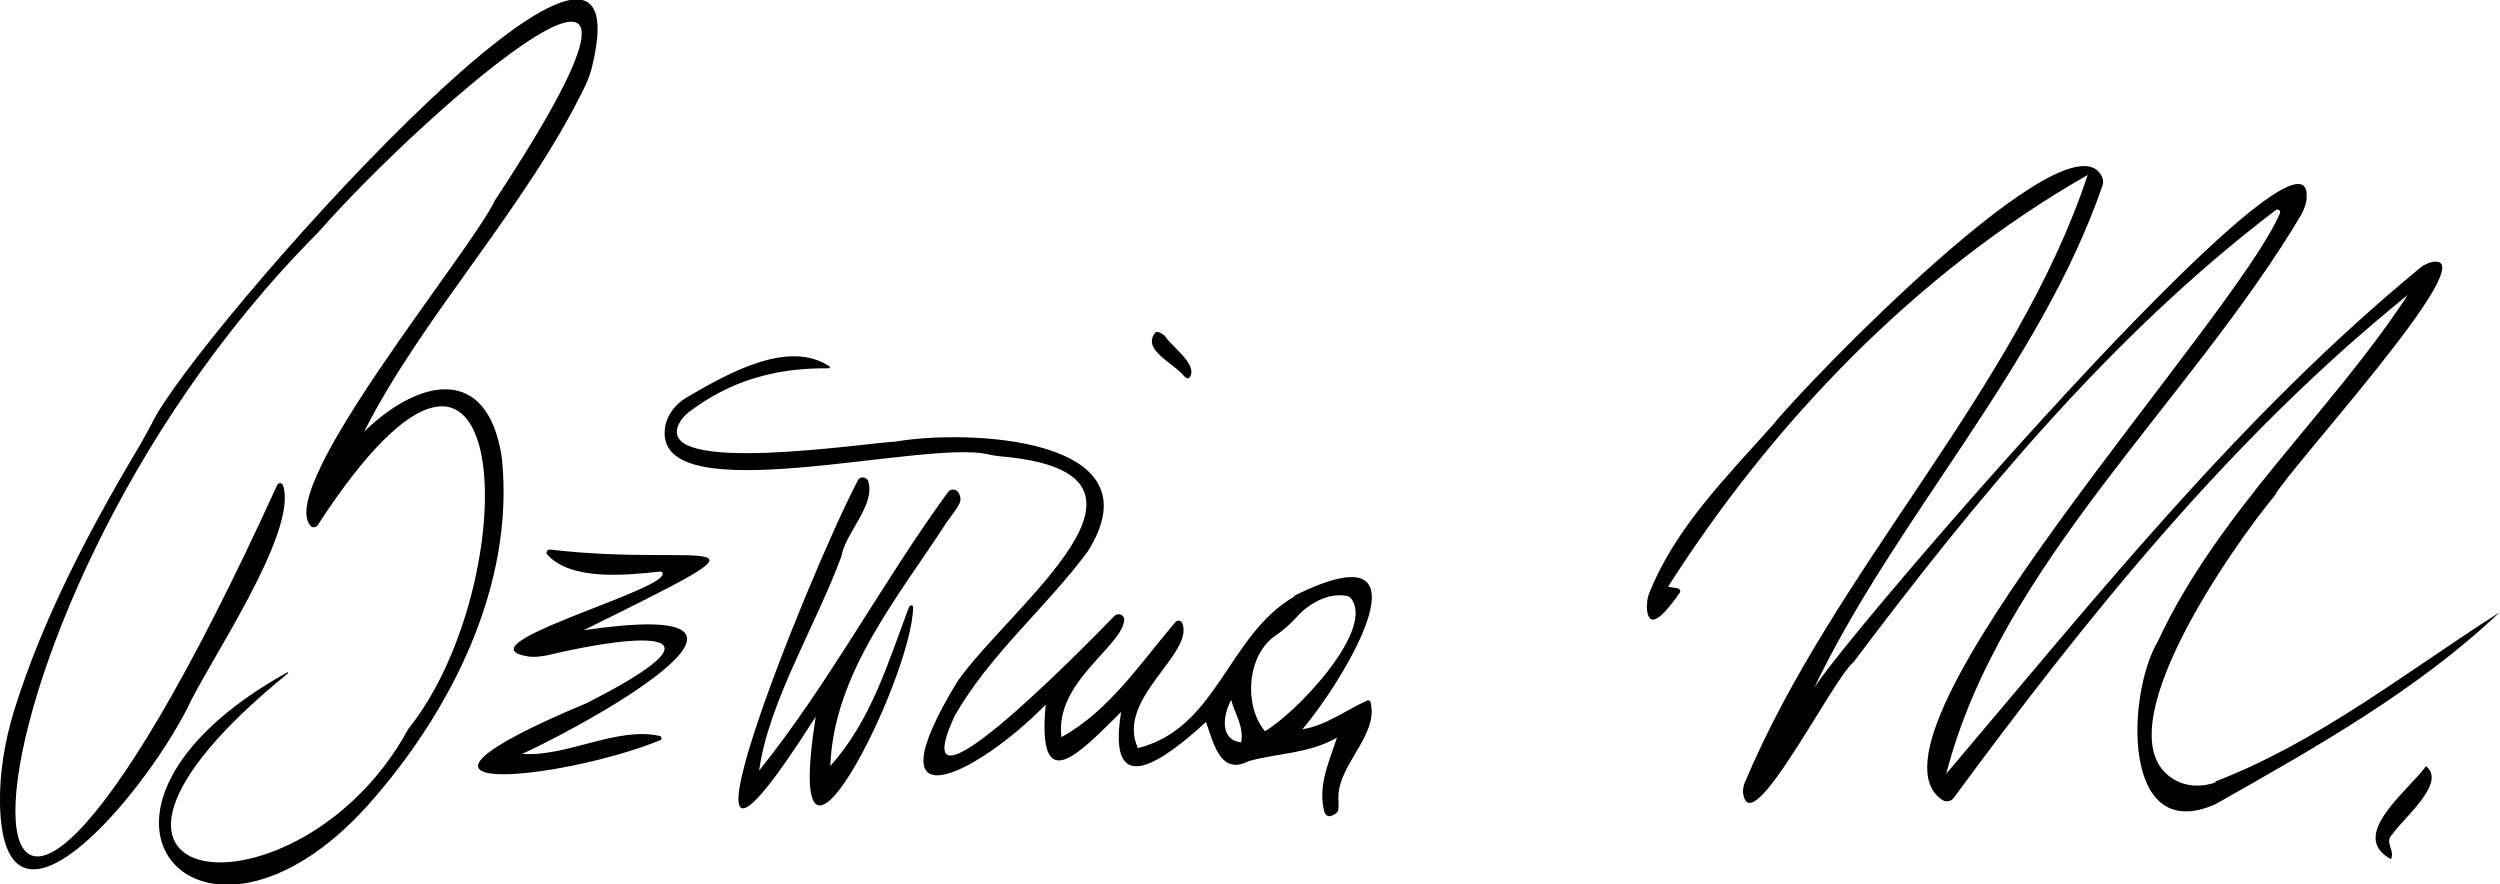
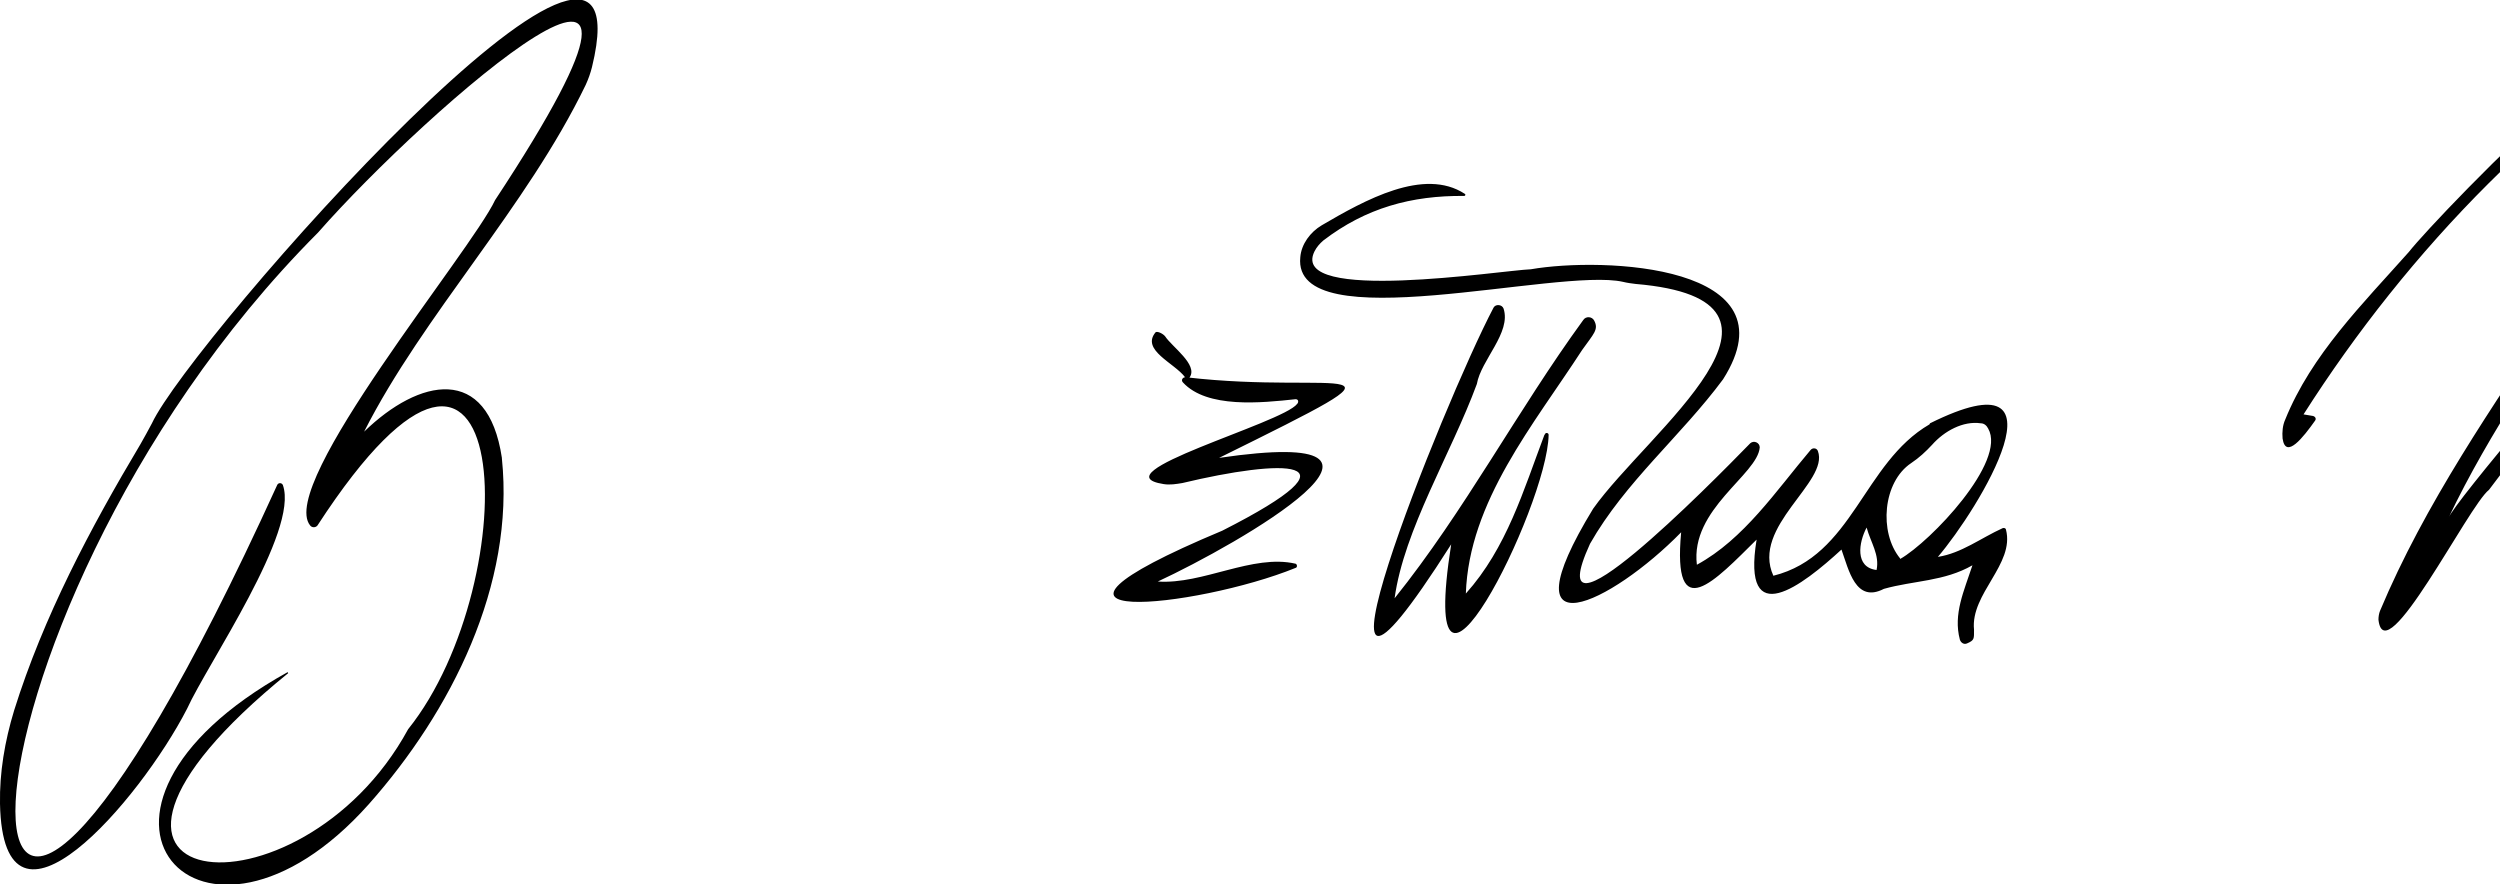
<svg xmlns="http://www.w3.org/2000/svg" id="Layer_2" width="477.2" height="168.8" viewBox="0 0 477.2 168.8">
  <g id="Layer_1-2">
-     <path d="m95.8,87.4c-2.7-18-15.8-15.2-26.3-5,11.3-22.3,31-42.8,42.3-66.2.5-1.1.9-2.2,1.2-3.4,11.7-48-76.6,52.1-84,68-.5,1-1.7,3.1-2.2,4-9.6,16.1-18.5,32.9-24.1,50.8C.9,141.5-.1,147.5,0,153.4c.6,29.8,26.7-.6,35.7-18.1,3.9-8.6,21.4-33.9,18.3-42.7-.2-.5-.9-.5-1.1,0C-15.3,242.3-14.6,119.9,60.7,44.4c20.7-23.6,78.5-74,33.8-6.2-4.6,9.8-41.6,54.3-35.3,62.1.4.5,1.1.4,1.4,0,37.9-58.3,40,10.6,17.3,38.9-20.8,38.2-75.9,32.3-22.9-10.7,0-.1,0,0-.1-.2-47.9,26.6-16.4,61,15.5,25.2,15.7-17.7,27.9-41.8,25.4-66Zm130.5-15.4c.2.3.6.3.8,0,1.6-2.4-3.4-5.8-4.7-7.8-.4-.5-1.4-1-1.8-.8-2.9,3.4,3.6,5.9,5.6,8.6Zm-121.3,32.9c-.6,0-.9.6-.5,1,4.6,5,15,3.9,21.5,3.2.6,0,.6.6.3.9-2.8,3.7-38.2,13.3-25.5,15.3,1.2.2,2.4,0,3.6-.2,18.8-4.5,35.6-5.1,7.6,9.1-45.4,19-4.9,14.8,14,7.1.4-.1.3-.7,0-.8-8.2-1.9-17.7,4-26.3,3.4,15.3-7.1,55.3-30,11.7-23.6,40.9-20.2,23.3-11.9-6.4-15.4Zm68.5,11c-4,10.6-7.2,21.6-15,30.3.6-17.6,13-32.3,22.2-46.5,2.2-3.1,3.2-3.9,2.3-5.6-.4-.8-1.6-.9-2.1-.1-12.6,17.3-22.6,36.4-36,53.1,1.8-13.1,10.8-27.6,15.7-40.9.8-4.6,6.6-9.8,5.1-14.4-.3-.8-1.5-.9-1.9-.2-9.6,18.2-41.2,97.3-8.1,45.2-6.7,42.7,18.4-7.1,18.6-20.9,0-.4-.6-.5-.7-.1Zm289.6,30.3c-3.2,4.6-15.1,13.3-6.7,17.8.8-1.9-1.4-3.2.3-4.8,2.1-3.1,10.5-9.9,6.3-13Zm-216.1-32.3c-12.7,7.4-14.6,25.1-29.8,28.9-4.3-9.4,10.7-17.9,8.5-23.8-.2-.6-1-.7-1.4-.2-6.6,7.8-12.7,17-21.7,21.9-1.3-10.6,11.6-17.2,12-22.4,0-.9-1.1-1.4-1.8-.8-7.6,7.8-40.8,41.5-30.6,19.2,6.7-11.8,17.4-20.6,25.4-31.4,13.9-21.9-22.9-23.4-36.7-21-5.5.2-46.2,6.6-41.3-3.4.4-.8,1-1.5,1.7-2.1,8.1-6.2,16.8-8.6,26.9-8.5.2,0,.3-.3.1-.4-7.8-5.1-19.1,1.2-27.3,6-2.2,1.3-3.9,3.6-4.1,6.1-1.6,15.9,49.2,1.9,61.6,4.7.8.2,1.6.3,2.4.4,36.6,3.1,2.3,28.2-8.1,42.9-17.2,28.2,3.5,18.1,16.8,4.5-1.7,18.2,6.5,9.2,14.4,1.4-2.9,17.8,8.8,8.7,16.2,1.9,1.4,3.9,2.7,10.3,8.1,7.5,5.7-1.6,11.5-1.4,16.9-4.5-1.6,4.9-3.7,9.3-2.4,14.2.2.6.8,1,1.4.7,1.4-.6,1.3-.9,1.3-2.6-.7-6.9,7.8-12.5,6.1-19.1,0-.2-.3-.4-.6-.3-4.2,1.9-7.9,4.8-12.4,5.5,7.7-9,26.3-39.3-1.5-25.5Zm-10.1,27.8c-4.2-.5-3.4-5.3-1.9-8.1.8,2.9,2.5,5.2,1.9,8.1Zm4.5-2.2c-4.1-5-3.3-14.6,2.1-18.2,1.5-1,2.8-2.2,4-3.5,2.3-2.6,5.9-4.6,9.3-4.1.6,0,1.1.4,1.4,1,3.6,6.3-11,21.6-16.8,24.9Zm181.6,9.8c-2.6,1-5.6.9-8-.5-14.5-8.5,11.8-45.3,19.2-54.2,2.4-4.8,40.8-46.5,30.1-44.6-.9.2-1.7.6-2.3,1.1-34.3,28.2-62,63-90.5,96.6,10.3-39.9,46.5-71,67.7-106.6.6-1.1,1.1-2.3,1.1-3.6.8-19.6-91.6,88.1-94.2,94.2,15.6-32.8,43.2-61.5,55.2-96.2.2-.5.2-1.1,0-1.6-5.7-13.6-57.2,40-62.8,47.1-8.8,9.9-18.6,19.6-23.6,32-.5,1.1-.6,2.4-.5,3.6.6,4.1,4-.3,6.2-3.4.3-.4,0-.8-.4-.9l-1.8-.3c20-31.4,47.6-60.1,80.1-78.6-13.7,41.3-48.4,75.3-65.5,116.1-.2.5-.3,1.1-.3,1.7,1.2,10.4,17.2-21.8,21.1-24.8,23.6-31.4,49.2-62.4,80.6-86.3.4-.3,1,.1.8.6-8.7,20.5-82.3,99.4-64.6,111.9.8.6,1.9.4,2.4-.4,25.6-34.7,52.9-68.7,86.6-95.9-14.7,22.5-36.1,41.2-47.7,66.1-6,10.1-7,39.1,11,31.1,18.9-10.7,38.5-21.7,54.2-36.6-17.6,11.2-34.5,24.7-54.3,32.3Z" />
+     <path d="m95.8,87.4c-2.7-18-15.8-15.2-26.3-5,11.3-22.3,31-42.8,42.3-66.2.5-1.1.9-2.2,1.2-3.4,11.7-48-76.6,52.1-84,68-.5,1-1.7,3.1-2.2,4-9.6,16.1-18.5,32.9-24.1,50.8C.9,141.5-.1,147.5,0,153.4c.6,29.8,26.7-.6,35.7-18.1,3.9-8.6,21.4-33.9,18.3-42.7-.2-.5-.9-.5-1.1,0C-15.3,242.3-14.6,119.9,60.7,44.4c20.7-23.6,78.5-74,33.8-6.2-4.6,9.8-41.6,54.3-35.3,62.1.4.5,1.1.4,1.4,0,37.9-58.3,40,10.6,17.3,38.9-20.8,38.2-75.9,32.3-22.9-10.7,0-.1,0,0-.1-.2-47.9,26.6-16.4,61,15.5,25.2,15.7-17.7,27.9-41.8,25.4-66Zm130.5-15.4c.2.3.6.3.8,0,1.6-2.4-3.4-5.8-4.7-7.8-.4-.5-1.4-1-1.8-.8-2.9,3.4,3.6,5.9,5.6,8.6Zc-.6,0-.9.6-.5,1,4.6,5,15,3.9,21.5,3.2.6,0,.6.6.3.9-2.8,3.7-38.2,13.3-25.5,15.3,1.2.2,2.4,0,3.6-.2,18.8-4.5,35.6-5.1,7.6,9.1-45.4,19-4.9,14.8,14,7.1.4-.1.3-.7,0-.8-8.2-1.9-17.7,4-26.3,3.4,15.3-7.1,55.3-30,11.7-23.6,40.9-20.2,23.3-11.9-6.4-15.4Zm68.5,11c-4,10.6-7.2,21.6-15,30.3.6-17.6,13-32.3,22.2-46.5,2.2-3.1,3.2-3.9,2.3-5.6-.4-.8-1.6-.9-2.1-.1-12.6,17.3-22.6,36.4-36,53.1,1.8-13.1,10.8-27.6,15.7-40.9.8-4.6,6.6-9.8,5.1-14.4-.3-.8-1.5-.9-1.9-.2-9.6,18.2-41.2,97.3-8.1,45.2-6.7,42.7,18.4-7.1,18.6-20.9,0-.4-.6-.5-.7-.1Zm289.6,30.3c-3.2,4.6-15.1,13.3-6.7,17.8.8-1.9-1.4-3.2.3-4.8,2.1-3.1,10.5-9.9,6.3-13Zm-216.1-32.3c-12.7,7.4-14.6,25.1-29.8,28.9-4.3-9.4,10.7-17.9,8.5-23.8-.2-.6-1-.7-1.4-.2-6.6,7.8-12.7,17-21.7,21.9-1.3-10.6,11.6-17.2,12-22.4,0-.9-1.1-1.4-1.8-.8-7.6,7.8-40.8,41.5-30.6,19.2,6.7-11.8,17.4-20.6,25.4-31.4,13.9-21.9-22.9-23.4-36.7-21-5.5.2-46.2,6.6-41.3-3.4.4-.8,1-1.5,1.7-2.1,8.1-6.2,16.8-8.6,26.9-8.5.2,0,.3-.3.1-.4-7.8-5.1-19.1,1.2-27.3,6-2.2,1.3-3.9,3.6-4.1,6.1-1.6,15.9,49.2,1.9,61.6,4.7.8.2,1.6.3,2.4.4,36.6,3.1,2.3,28.2-8.1,42.9-17.2,28.2,3.5,18.1,16.8,4.5-1.7,18.2,6.5,9.2,14.4,1.4-2.9,17.8,8.8,8.7,16.2,1.9,1.4,3.9,2.7,10.3,8.1,7.5,5.7-1.6,11.5-1.4,16.9-4.5-1.6,4.9-3.7,9.3-2.4,14.2.2.6.8,1,1.4.7,1.4-.6,1.3-.9,1.3-2.6-.7-6.9,7.8-12.5,6.1-19.1,0-.2-.3-.4-.6-.3-4.2,1.9-7.9,4.8-12.4,5.5,7.7-9,26.3-39.3-1.5-25.5Zm-10.1,27.8c-4.2-.5-3.4-5.3-1.9-8.1.8,2.9,2.5,5.2,1.9,8.1Zm4.5-2.2c-4.1-5-3.3-14.6,2.1-18.2,1.5-1,2.8-2.2,4-3.5,2.3-2.6,5.9-4.6,9.3-4.1.6,0,1.1.4,1.4,1,3.6,6.3-11,21.6-16.8,24.9Zm181.6,9.8c-2.6,1-5.6.9-8-.5-14.5-8.5,11.8-45.3,19.2-54.2,2.4-4.8,40.8-46.5,30.1-44.6-.9.2-1.7.6-2.3,1.1-34.3,28.2-62,63-90.5,96.6,10.3-39.9,46.5-71,67.7-106.6.6-1.1,1.1-2.3,1.1-3.6.8-19.6-91.6,88.1-94.2,94.2,15.6-32.8,43.2-61.5,55.2-96.2.2-.5.2-1.1,0-1.6-5.7-13.6-57.2,40-62.8,47.1-8.8,9.9-18.6,19.6-23.6,32-.5,1.1-.6,2.4-.5,3.6.6,4.1,4-.3,6.2-3.4.3-.4,0-.8-.4-.9l-1.8-.3c20-31.4,47.6-60.1,80.1-78.6-13.7,41.3-48.4,75.3-65.5,116.1-.2.5-.3,1.1-.3,1.7,1.2,10.4,17.2-21.8,21.1-24.8,23.6-31.4,49.2-62.4,80.6-86.3.4-.3,1,.1.8.6-8.7,20.5-82.3,99.4-64.6,111.9.8.6,1.9.4,2.4-.4,25.6-34.7,52.9-68.7,86.6-95.9-14.7,22.5-36.1,41.2-47.7,66.1-6,10.1-7,39.1,11,31.1,18.9-10.7,38.5-21.7,54.2-36.6-17.6,11.2-34.5,24.7-54.3,32.3Z" />
  </g>
</svg>